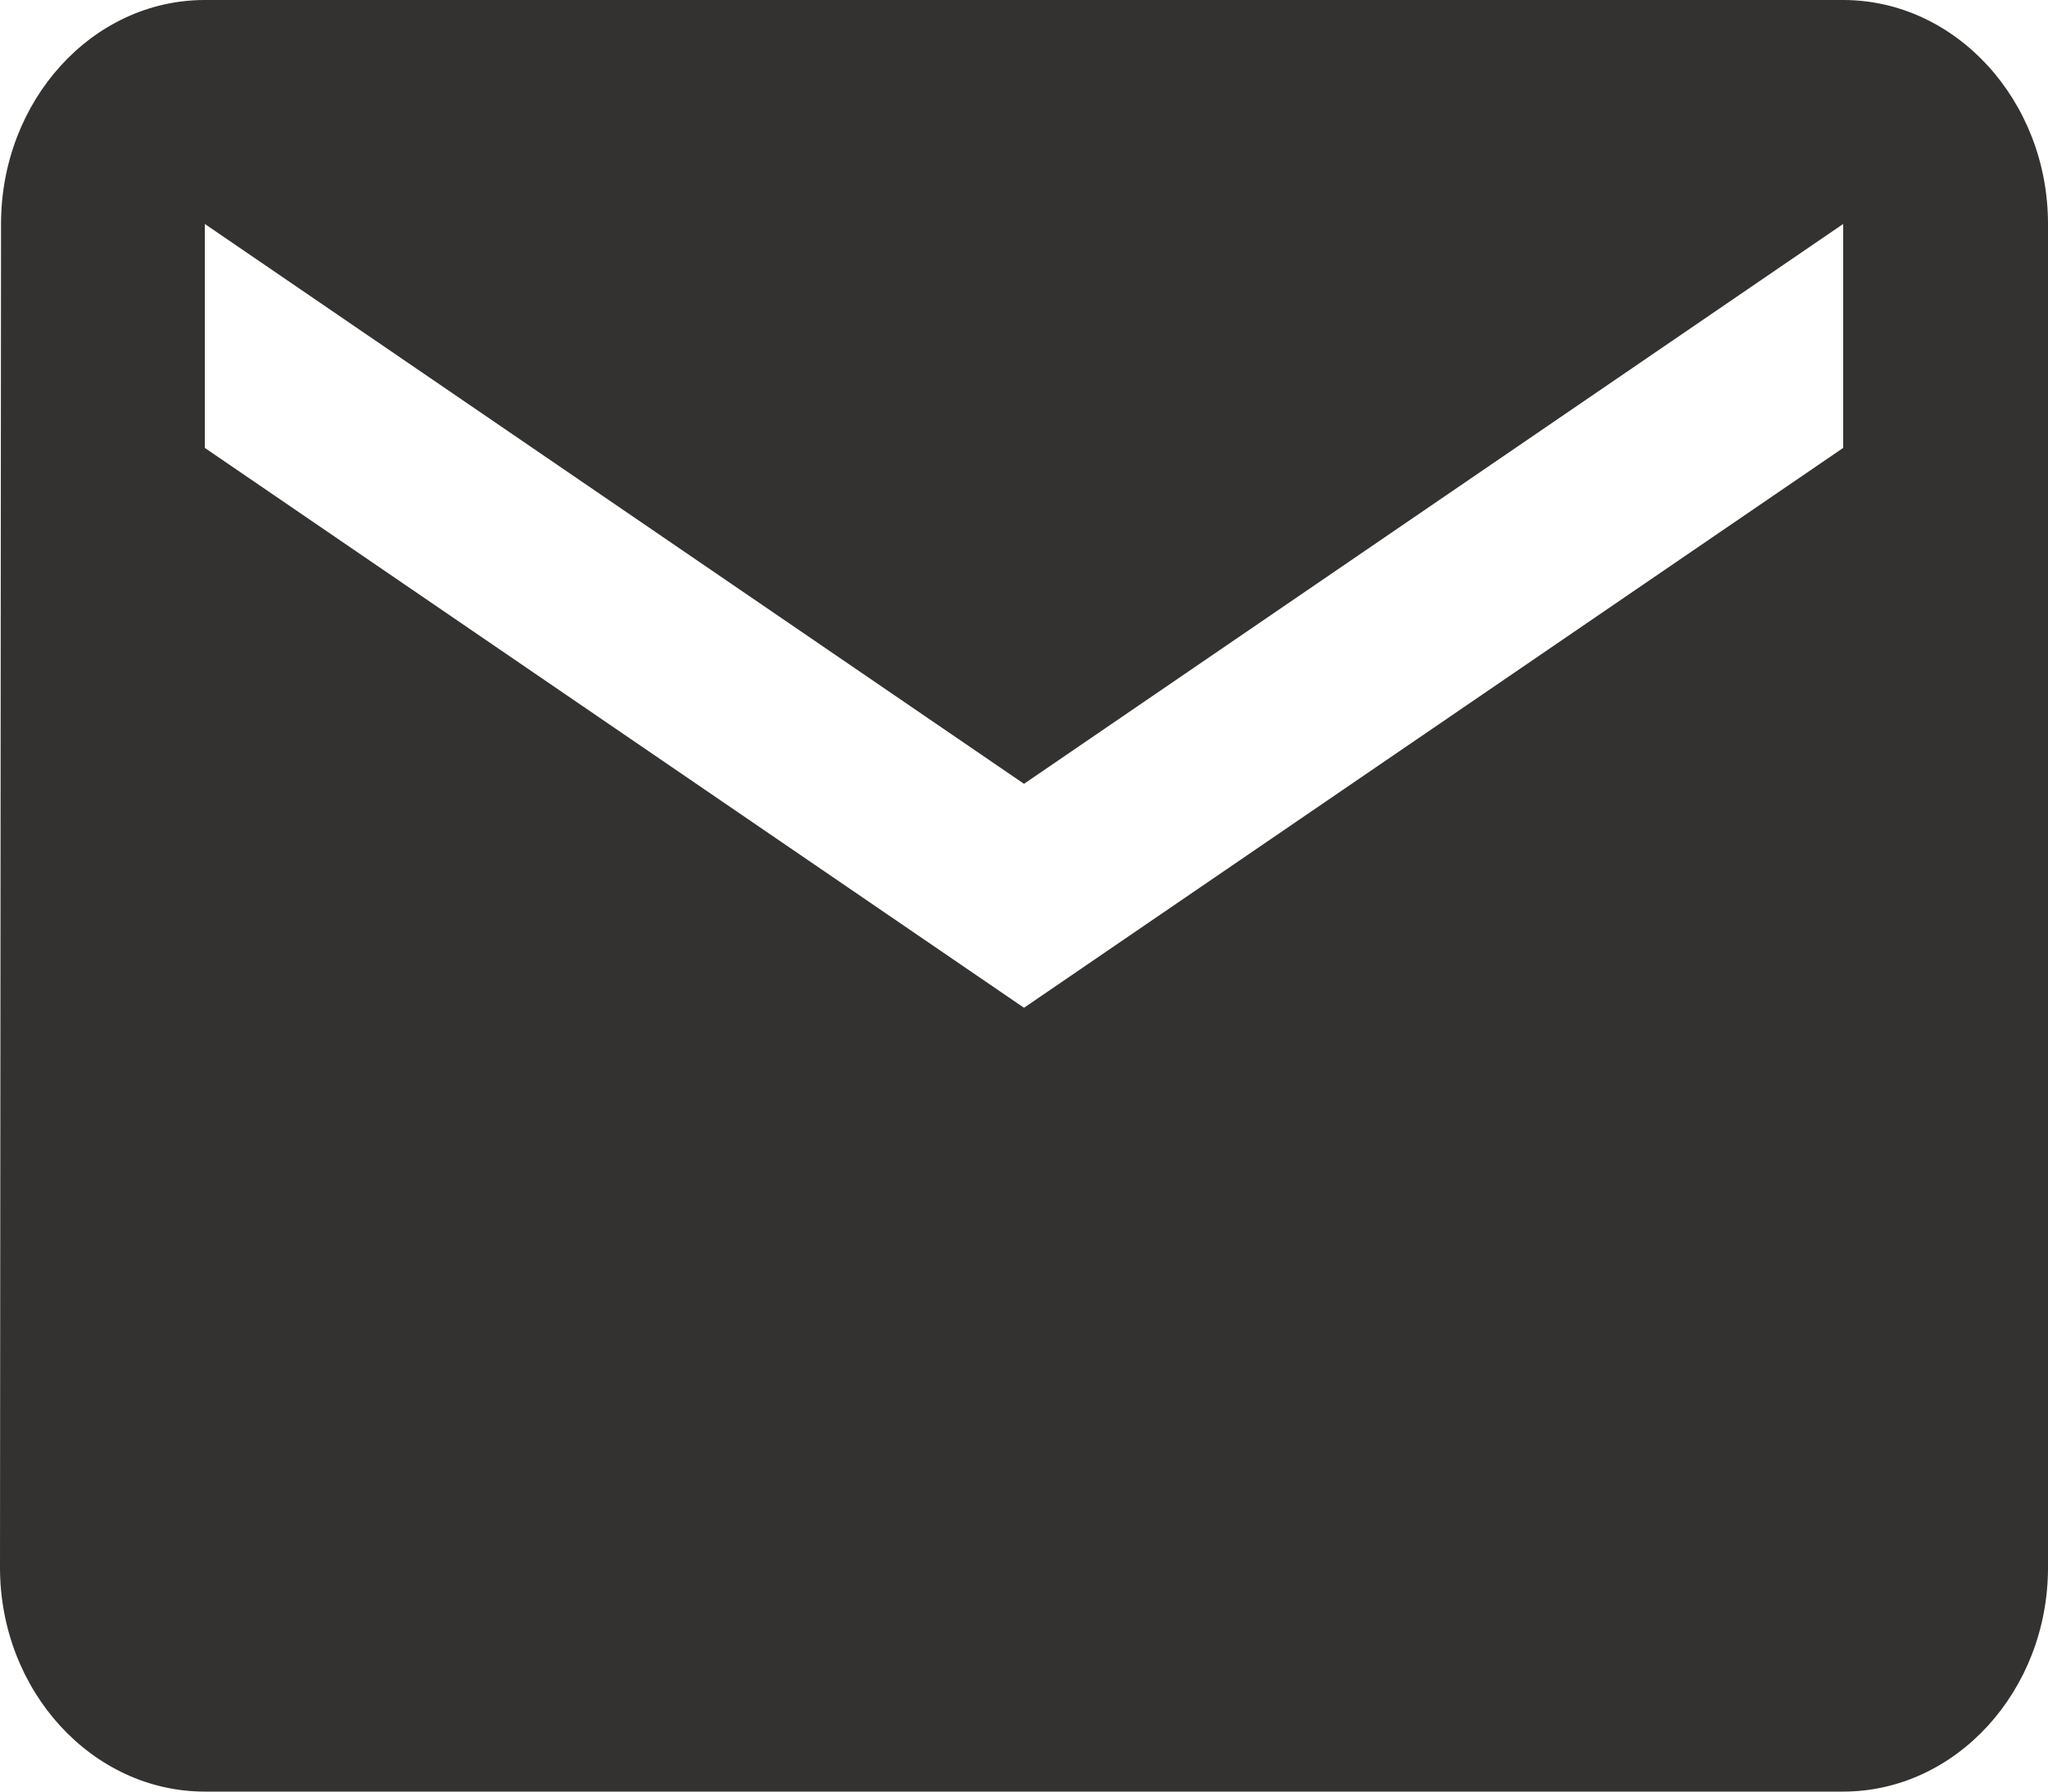
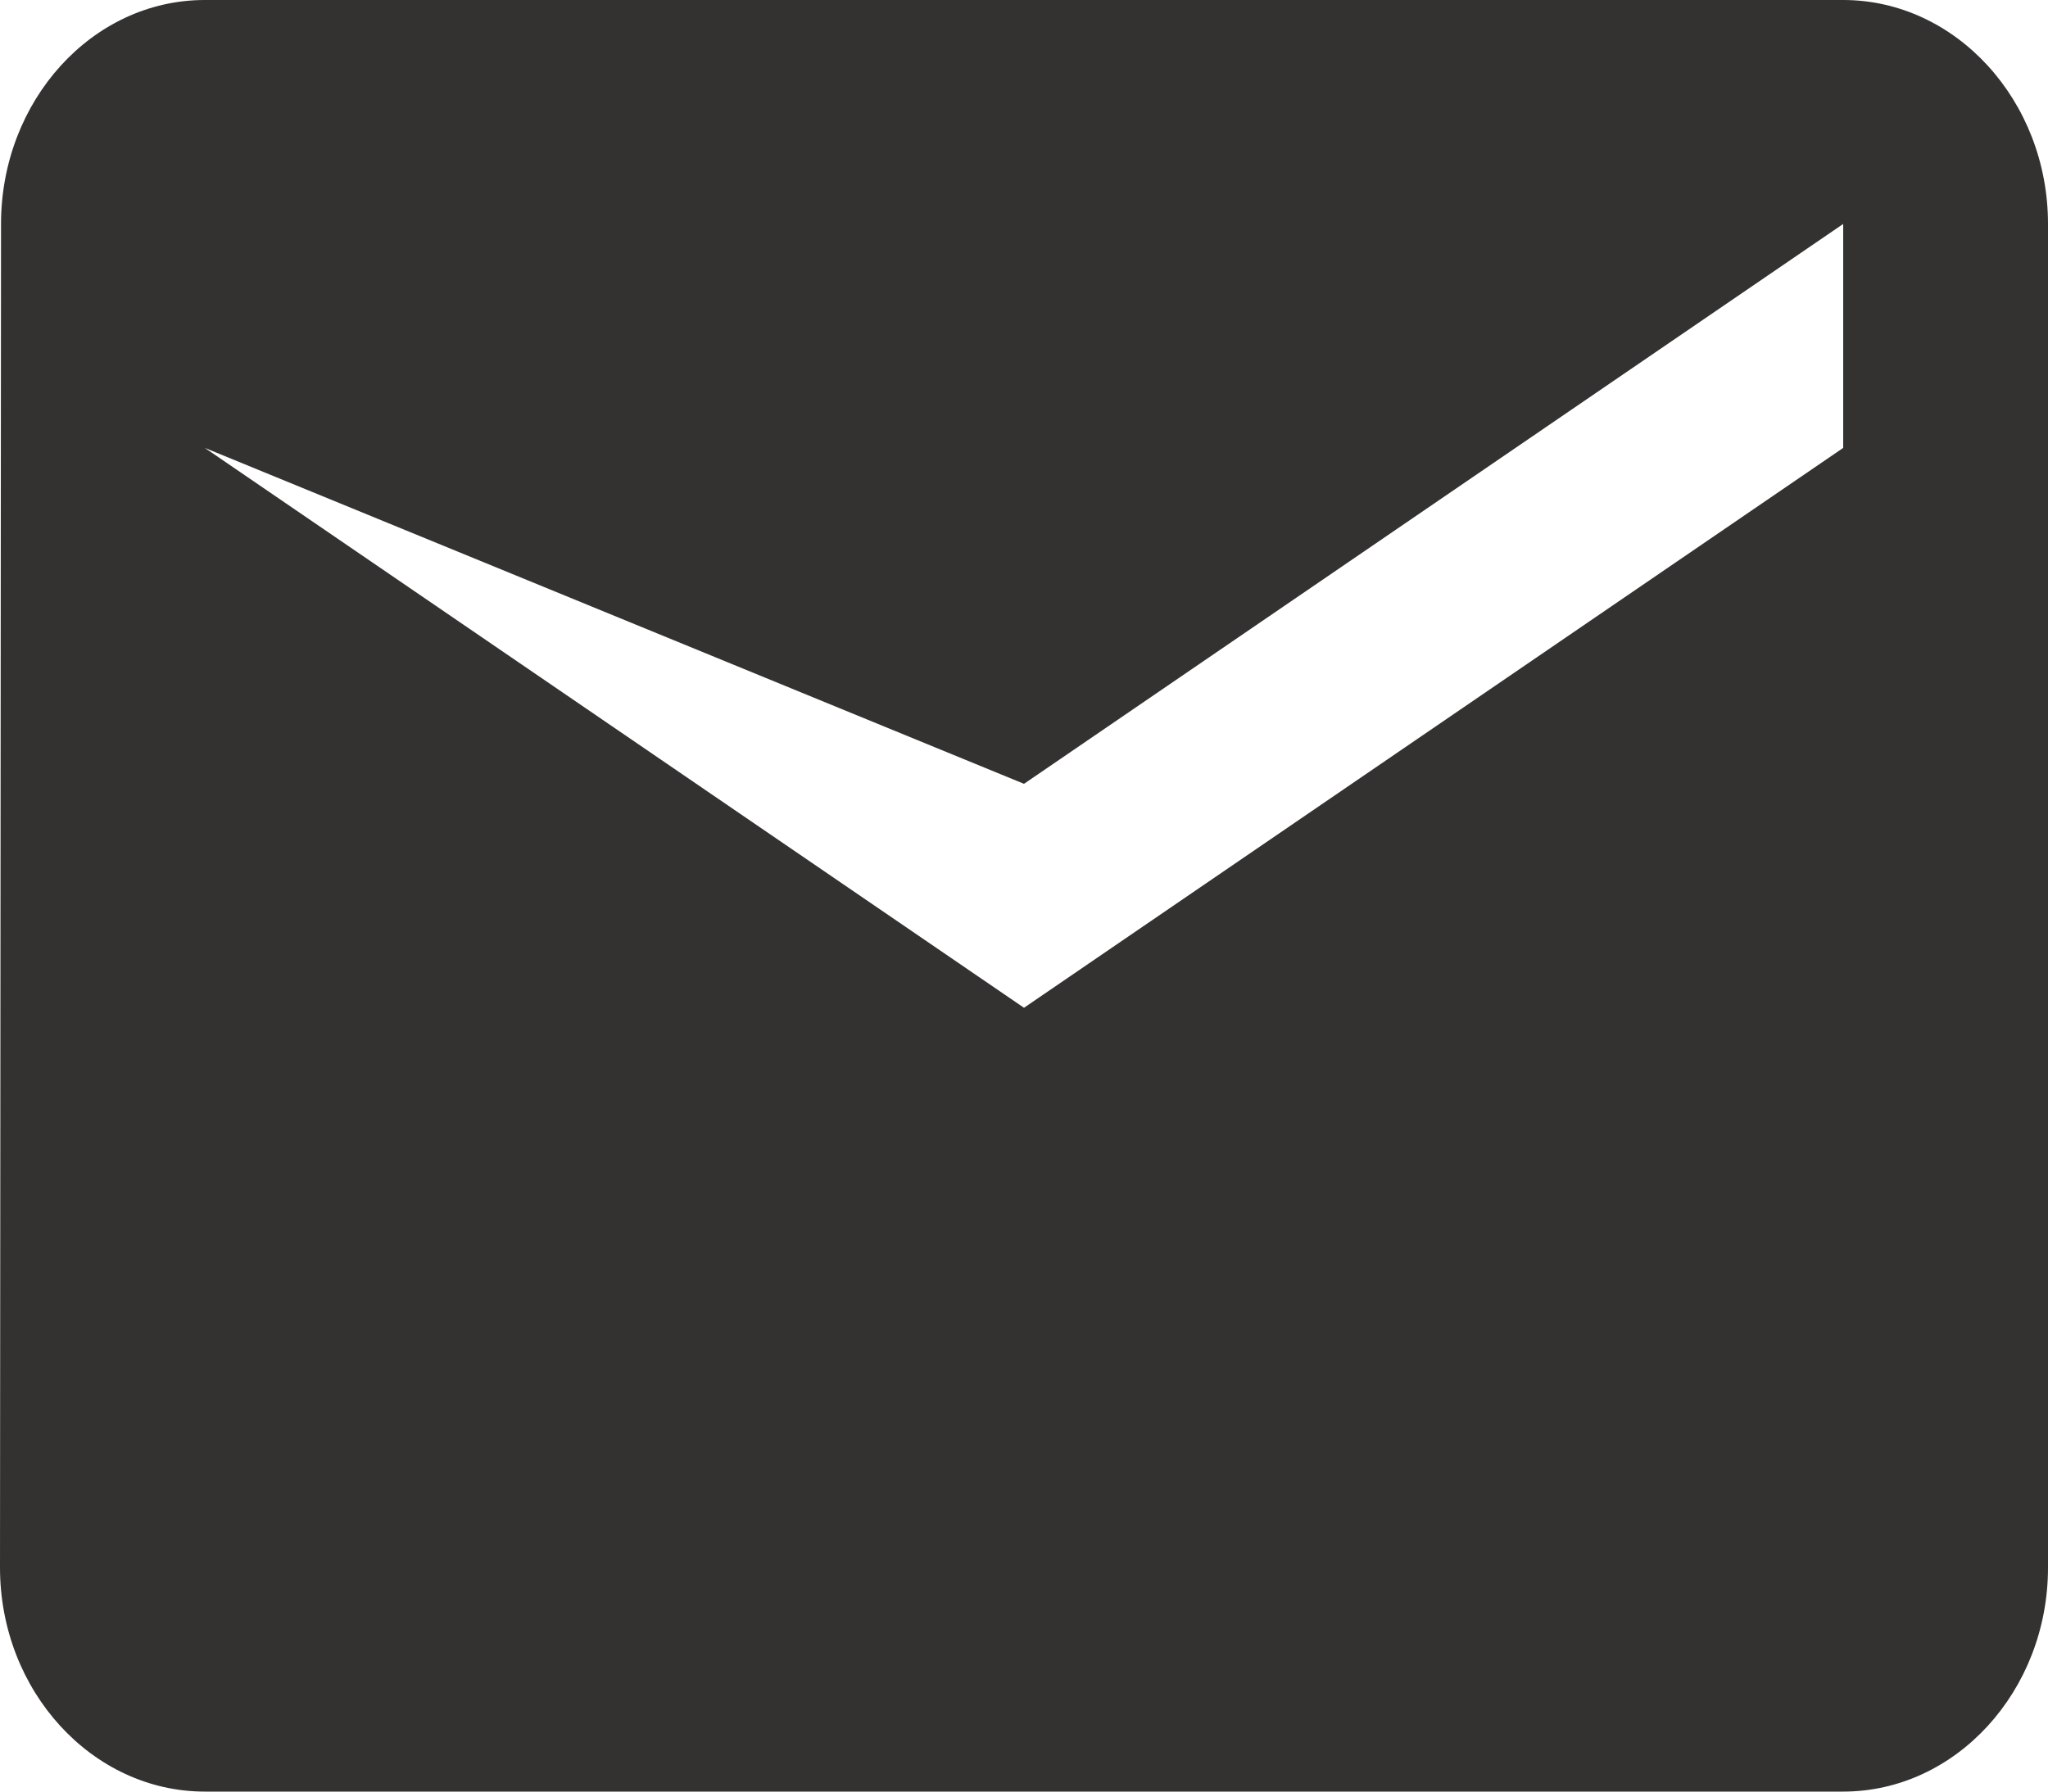
<svg xmlns="http://www.w3.org/2000/svg" width="16" height="14" viewBox="0 0 16 14" fill="none">
-   <path d="M14.4 0H1.6C0.72 0 0.008 0.787 0.008 1.75L0 12.25C0 13.213 0.72 14 1.6 14H14.4C15.28 14 16 13.213 16 12.25V1.75C16 0.787 15.28 0 14.4 0ZM14.4 3.5L8 7.875L1.6 3.5V1.75L8 6.125L14.4 1.75V3.5Z" fill="#333231" />
+   <path d="M14.4 0H1.6C0.72 0 0.008 0.787 0.008 1.75L0 12.25C0 13.213 0.72 14 1.6 14H14.4C15.28 14 16 13.213 16 12.25V1.75C16 0.787 15.28 0 14.4 0ZM14.4 3.5L8 7.875L1.6 3.5L8 6.125L14.4 1.75V3.5Z" fill="#333231" />
</svg>